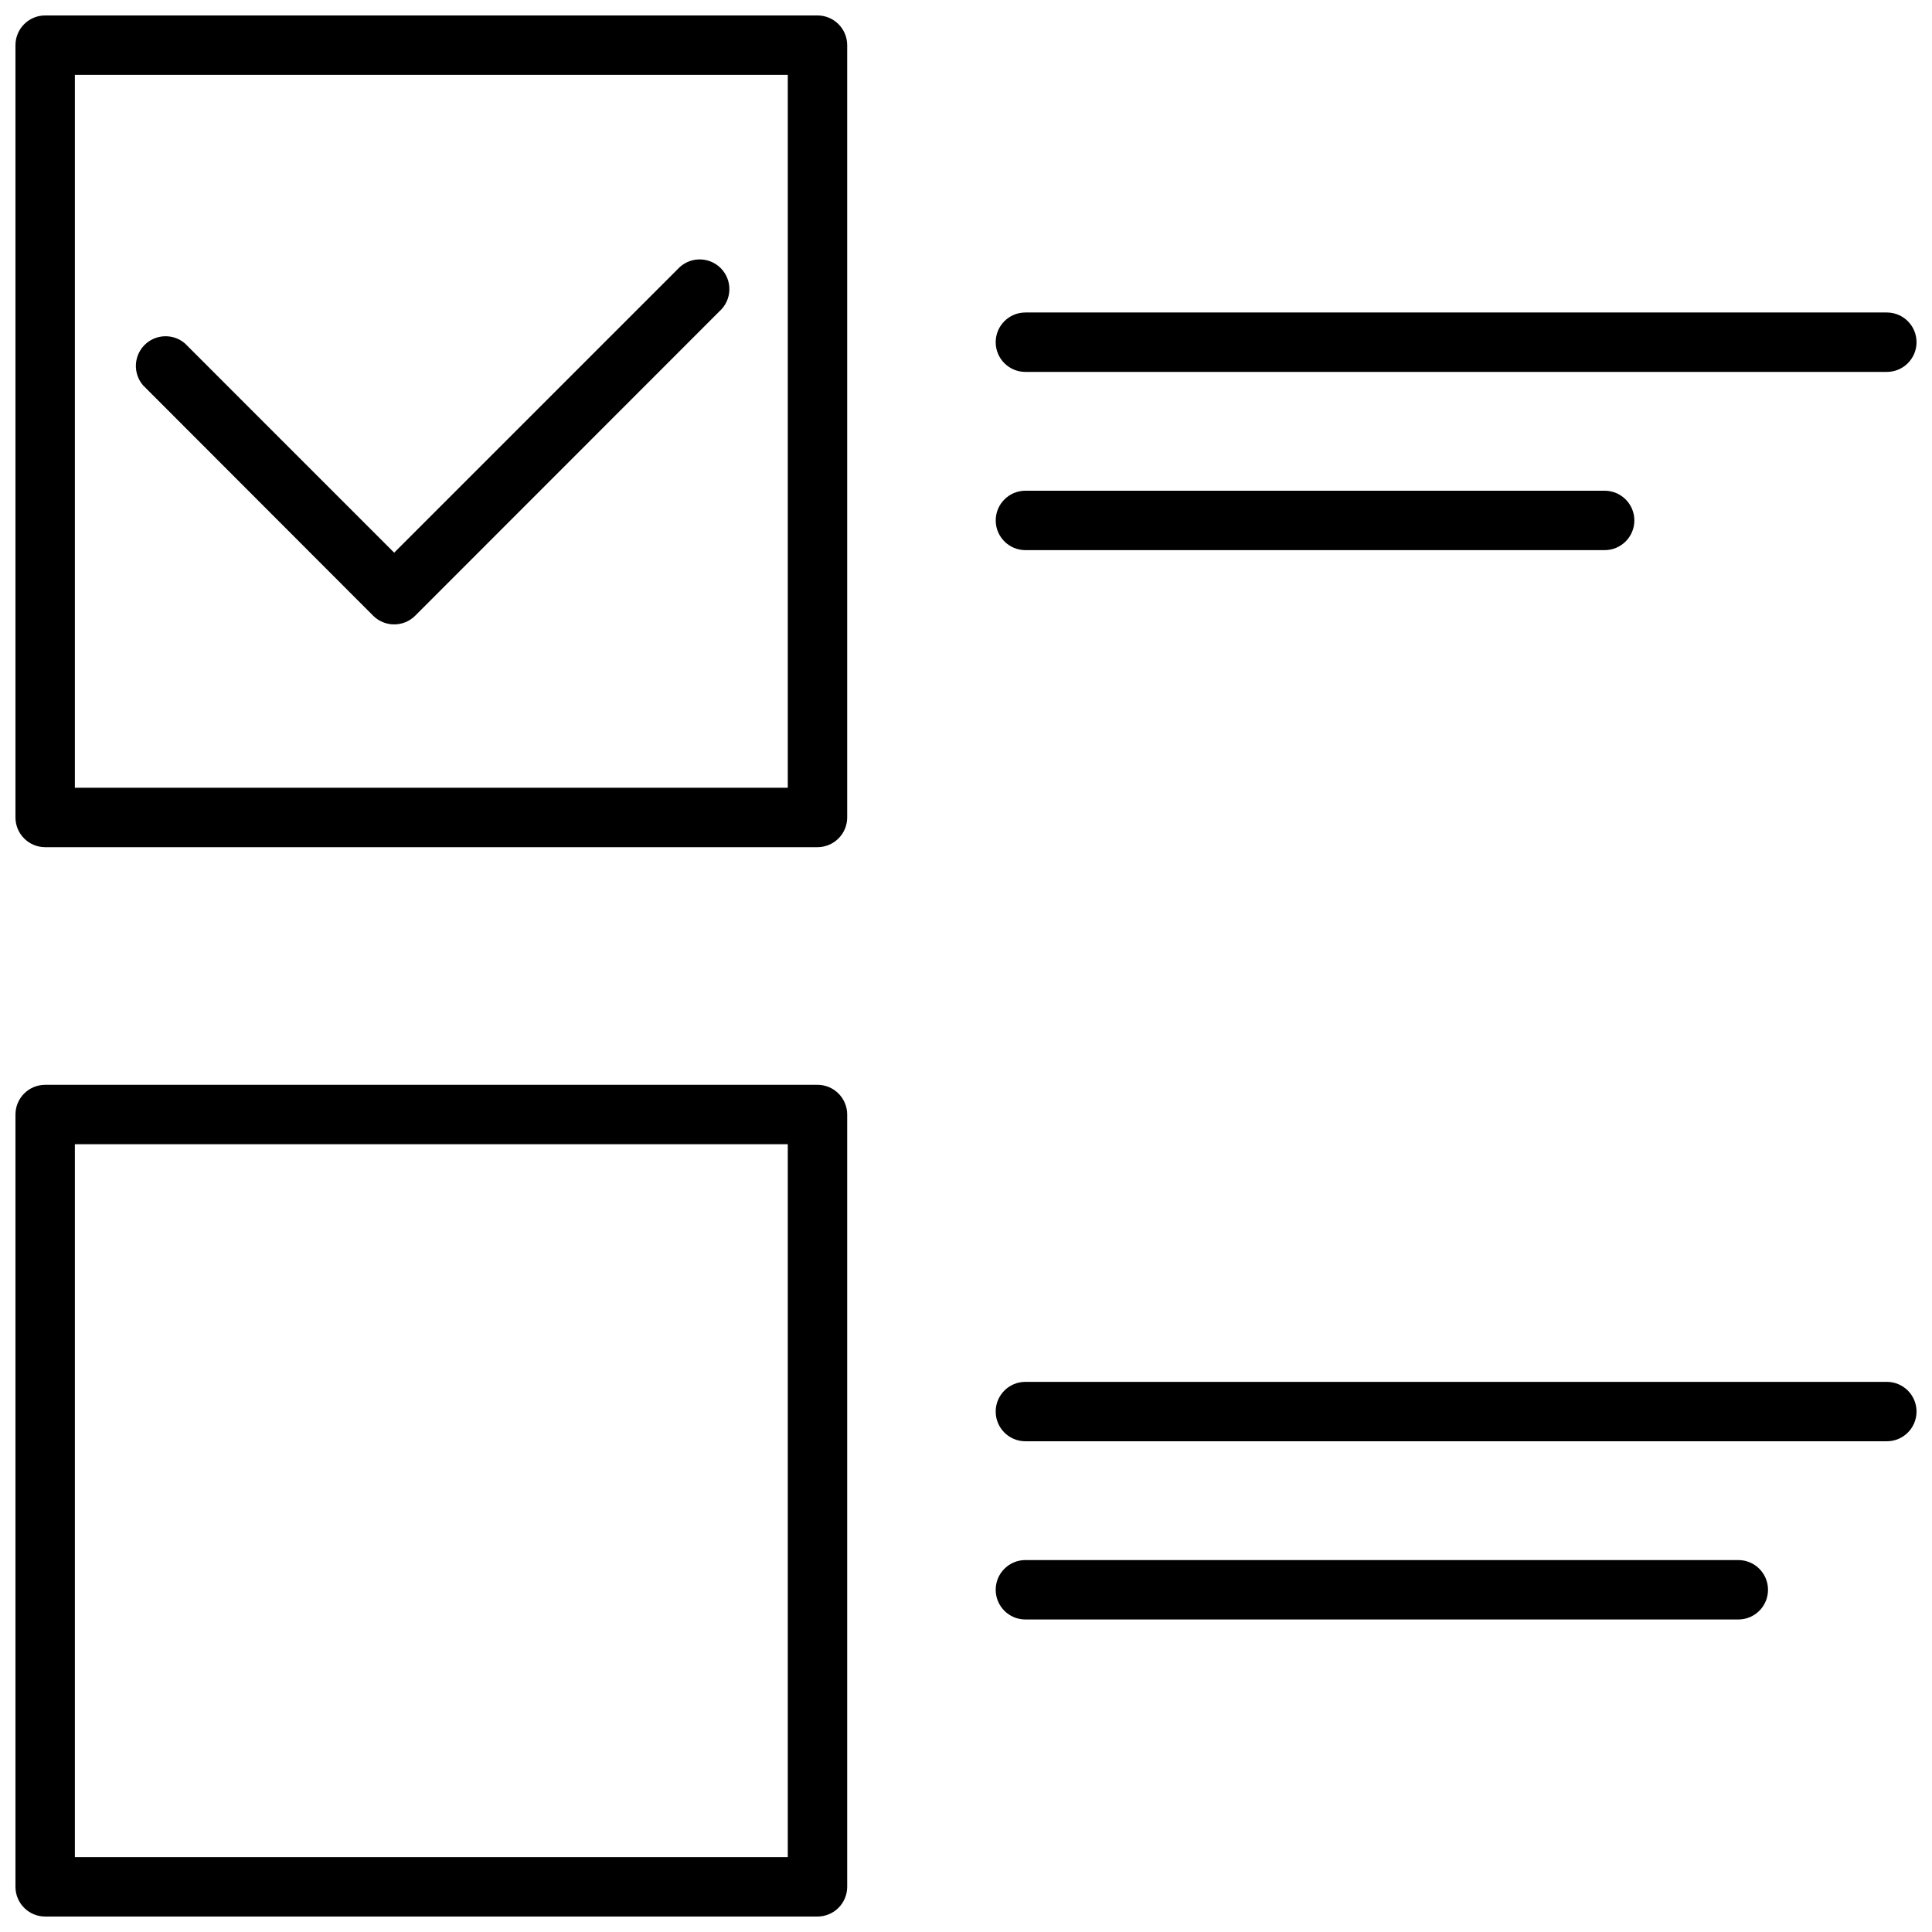
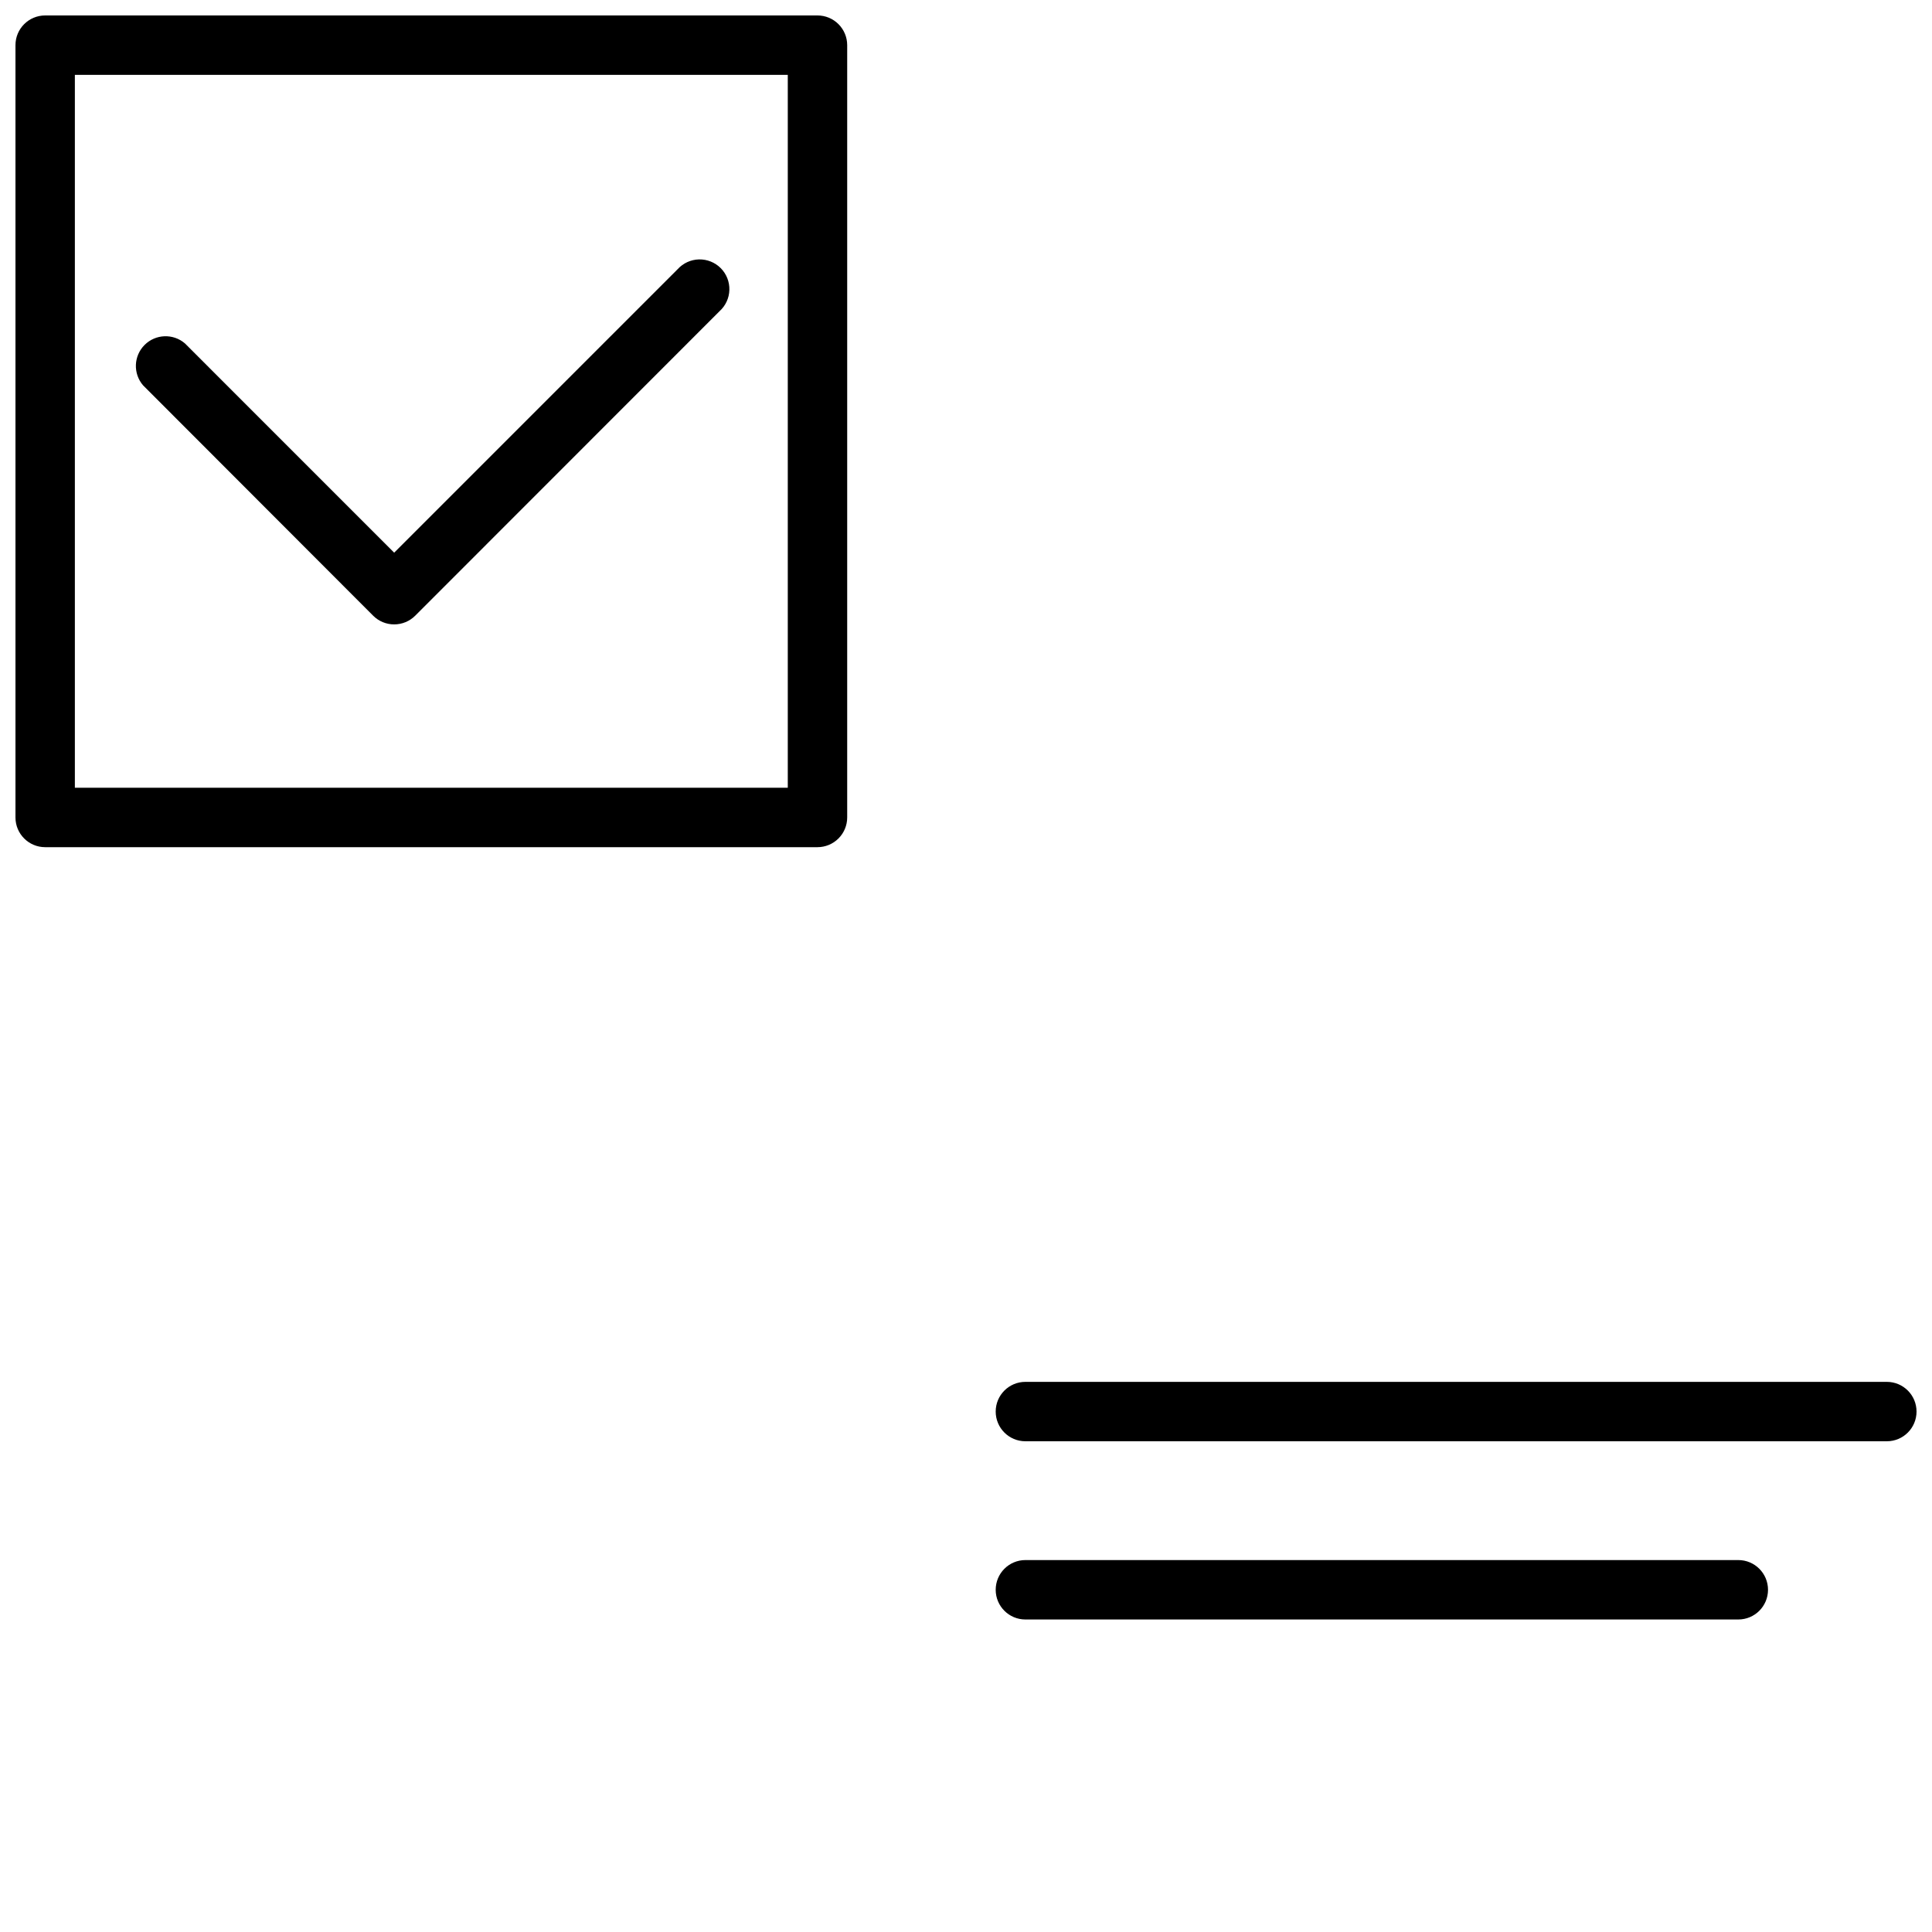
<svg xmlns="http://www.w3.org/2000/svg" width="800px" height="800px" version="1.1" viewBox="144 144 512 512">
  <defs>
    <clipPath id="d">
      <path d="m148.09 148.09h220.91v220.91h-220.91z" />
    </clipPath>
    <clipPath id="c">
-       <path d="m407 226h244.9v17h-244.9z" />
-     </clipPath>
+       </clipPath>
    <clipPath id="b">
      <path d="m148.09 431h220.91v220.9h-220.91z" />
    </clipPath>
    <clipPath id="a">
      <path d="m407 510h244.9v16h-244.9z" />
    </clipPath>
  </defs>
  <g clip-path="url(#d)">
    <path d="m360.64 368.51h-204.67c-4.348 0-7.871-3.527-7.871-7.875v-204.67c0-4.348 3.523-7.871 7.871-7.871h204.67c2.09 0 4.09 0.828 5.566 2.305 1.477 1.477 2.309 3.481 2.309 5.566v204.67c0 2.09-0.832 4.09-2.309 5.566s-3.477 2.309-5.566 2.309zm-196.8-15.746h188.93v-188.93h-188.93z" />
  </g>
  <path d="m248.46 309.47c-2.078 0.004-4.074-0.816-5.547-2.281l-61.012-61.086c-2.672-3.125-2.492-7.781 0.414-10.688s7.562-3.09 10.688-0.414l55.457 55.461 75.141-75.141c1.449-1.594 3.488-2.523 5.644-2.574 2.152-0.047 4.234 0.789 5.754 2.312 1.523 1.527 2.352 3.613 2.293 5.766-0.055 2.156-0.992 4.191-2.594 5.637l-80.648 80.688c-1.48 1.488-3.492 2.324-5.59 2.32z" />
  <g clip-path="url(#c)">
-     <path d="m644.03 242.56h-228.29c-4.348 0-7.871-3.523-7.871-7.871s3.523-7.875 7.871-7.875h228.29c4.348 0 7.871 3.527 7.871 7.875s-3.523 7.871-7.871 7.871z" />
-   </g>
+     </g>
  <g clip-path="url(#b)">
-     <path d="m360.64 651.9h-204.67c-4.348 0-7.871-3.523-7.871-7.871v-204.67c0-4.348 3.523-7.871 7.871-7.871h204.67c2.09 0 4.09 0.828 5.566 2.305 1.477 1.477 2.309 3.477 2.309 5.566v204.67c0 2.086-0.832 4.09-2.309 5.566-1.477 1.477-3.477 2.305-5.566 2.305zm-196.8-15.742h188.93v-188.93h-188.93z" />
-   </g>
-   <path d="m569.25 289.79h-153.5c-4.348 0-7.871-3.523-7.871-7.871 0-4.348 3.523-7.871 7.871-7.871h153.5c4.348 0 7.871 3.523 7.871 7.871 0 4.348-3.523 7.871-7.871 7.871z" />
+     </g>
  <g clip-path="url(#a)">
    <path d="m644.03 525.95h-228.29c-4.348 0-7.871-3.523-7.871-7.871s3.523-7.871 7.871-7.871h228.29c4.348 0 7.871 3.523 7.871 7.871s-3.523 7.871-7.871 7.871z" />
  </g>
  <path d="m604.67 573.18h-188.93c-4.348 0-7.871-3.523-7.871-7.871s3.523-7.875 7.871-7.875h188.93c4.348 0 7.871 3.527 7.871 7.875s-3.523 7.871-7.871 7.871z" />
</svg>